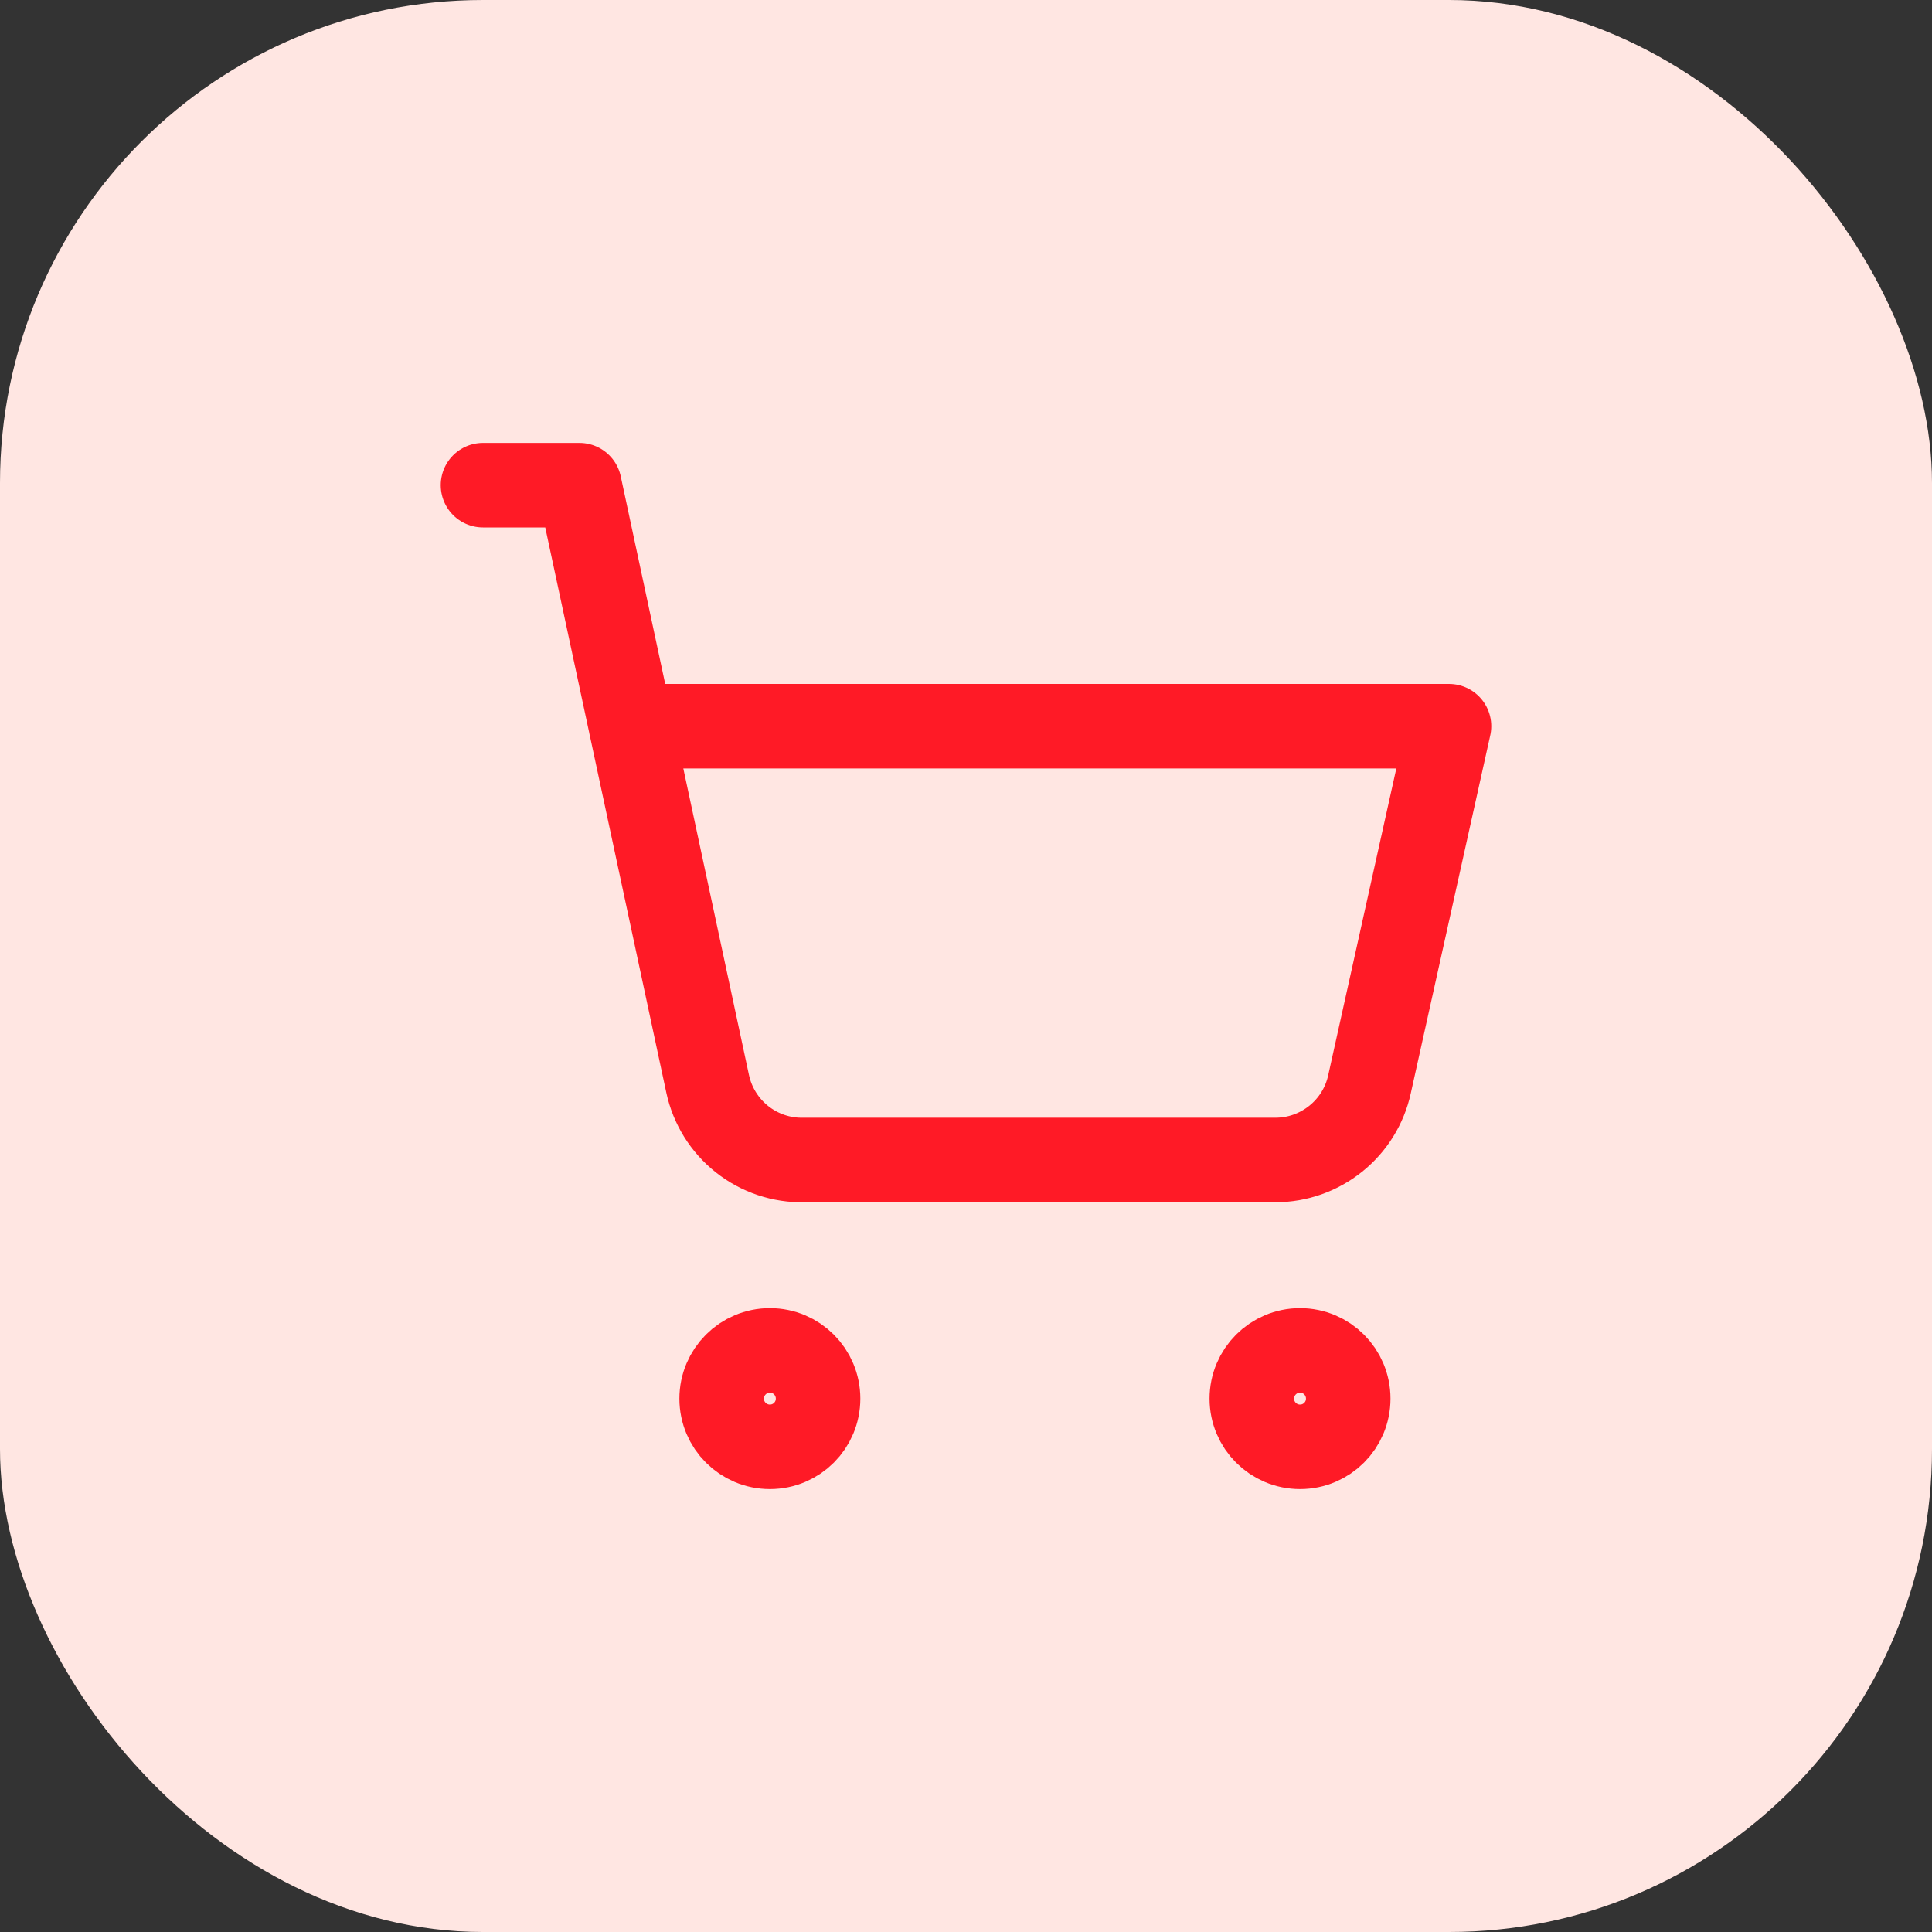
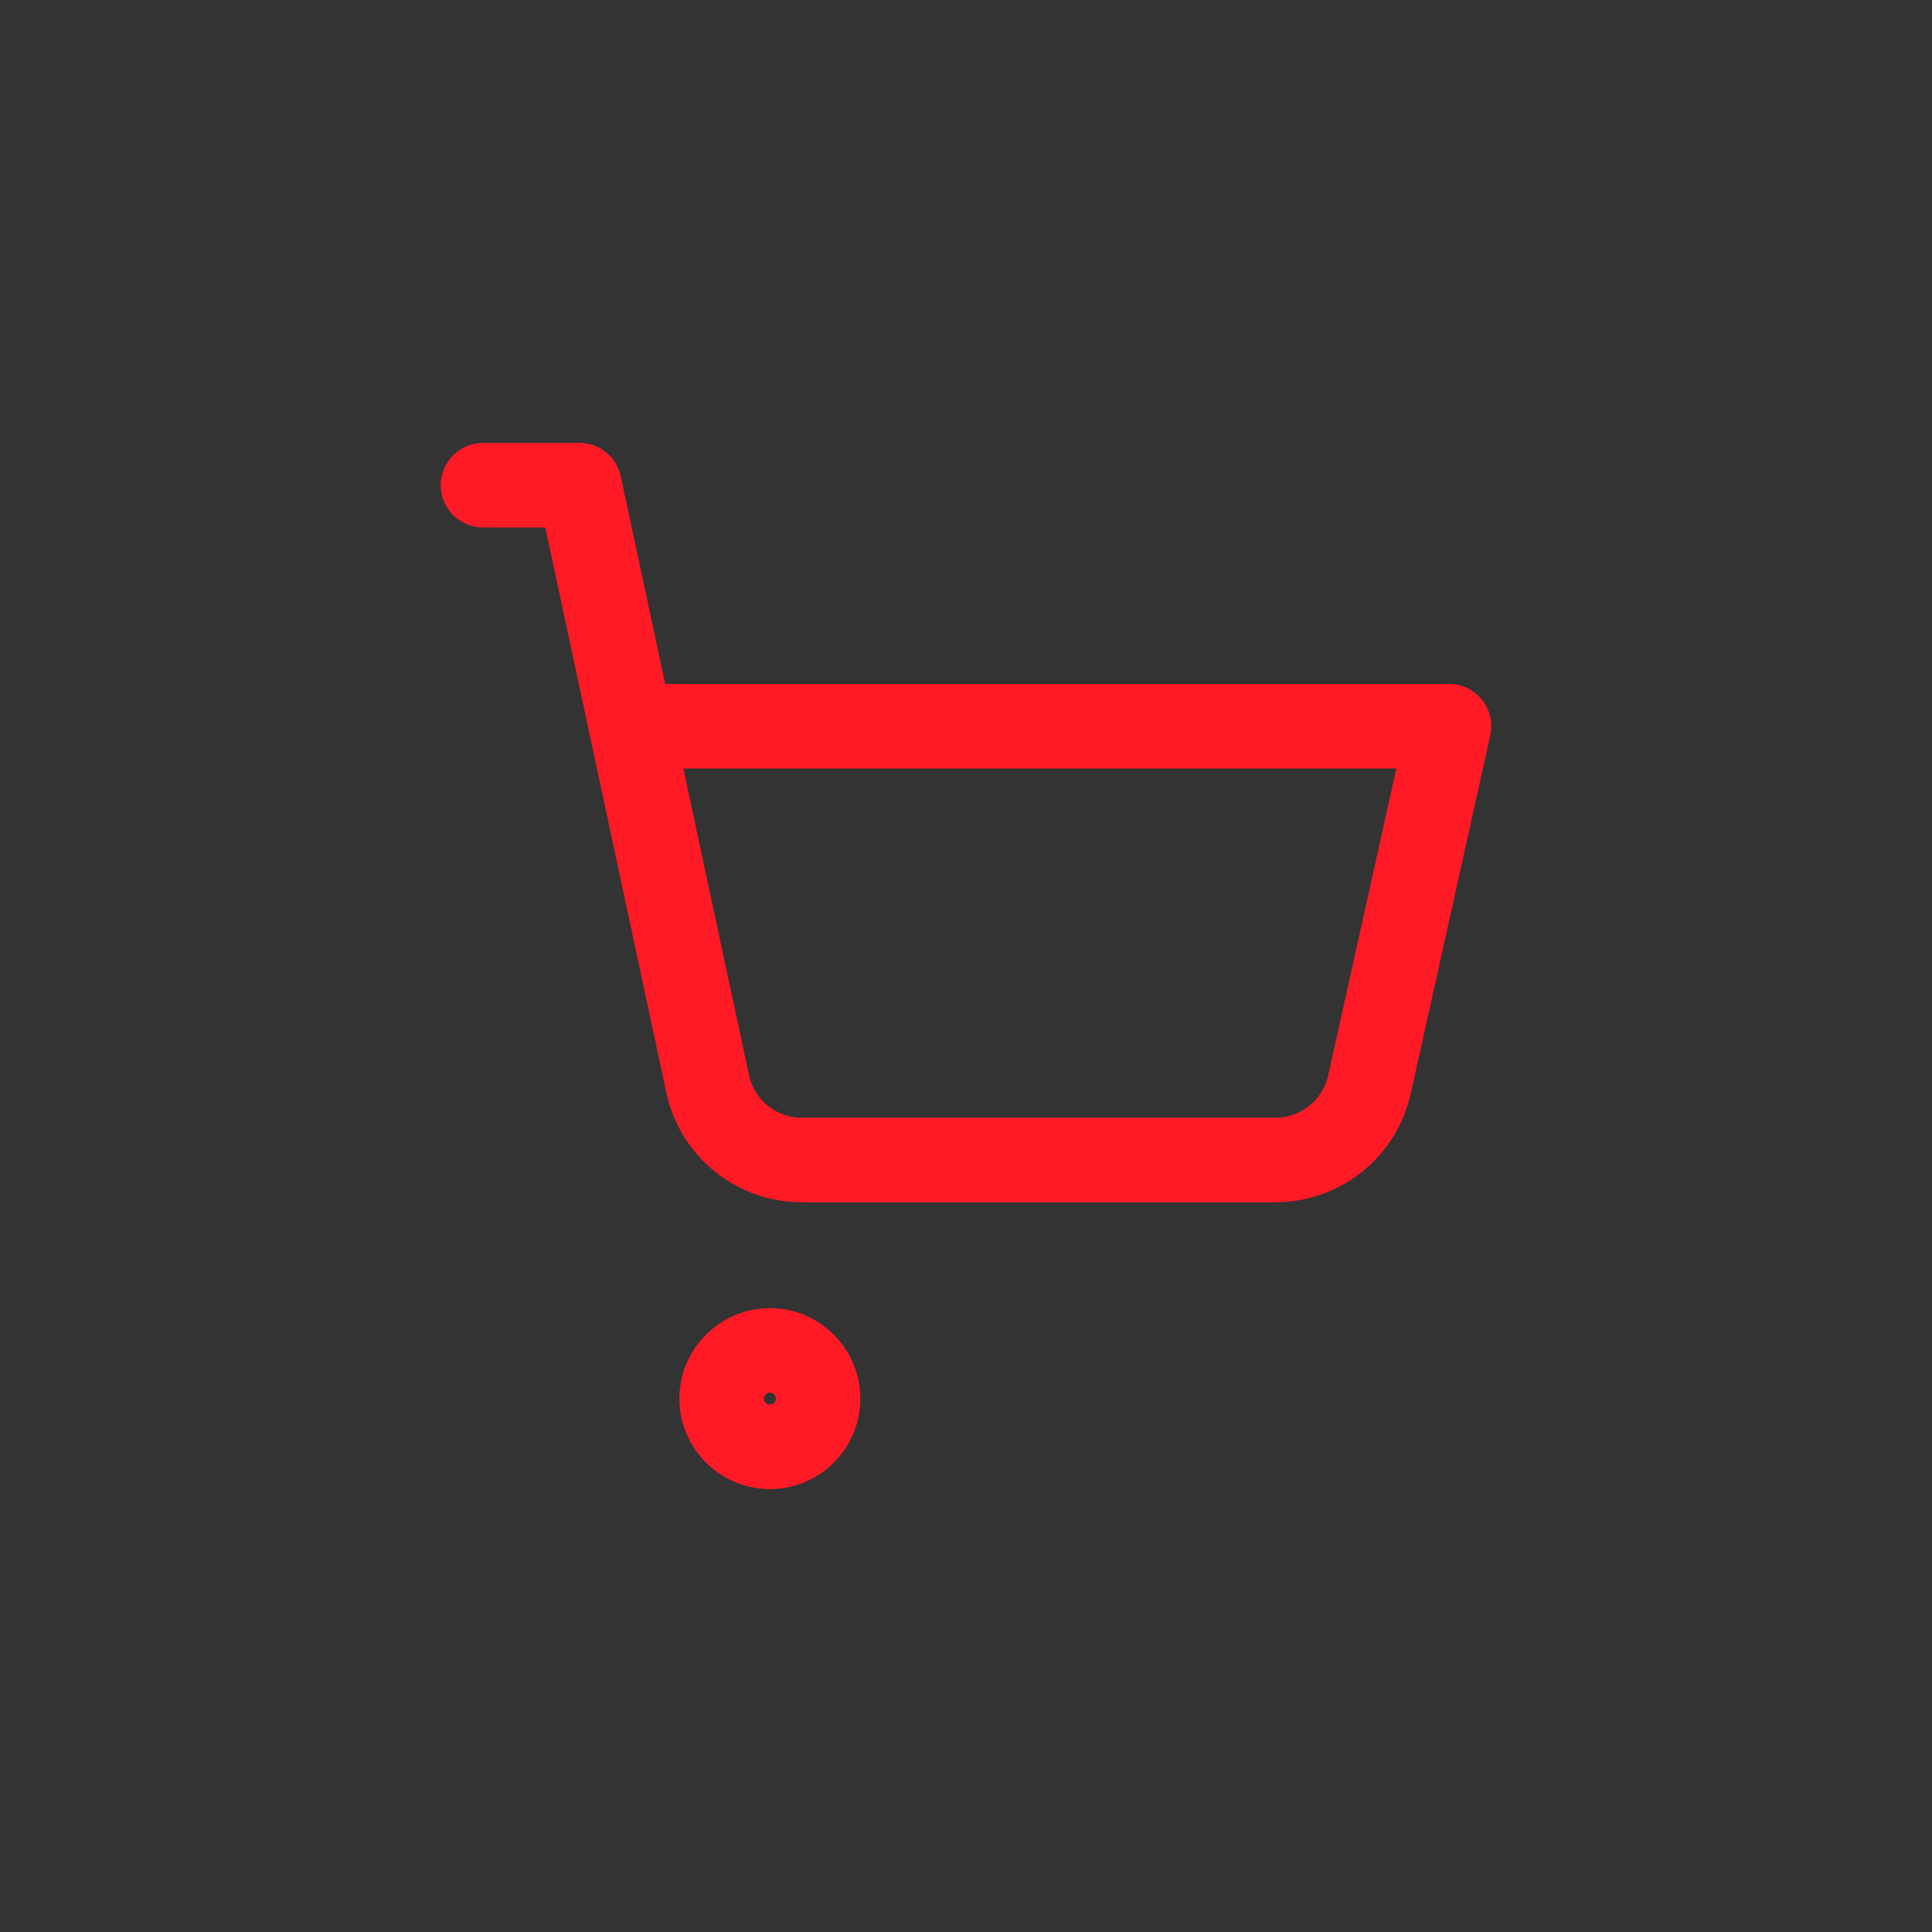
<svg xmlns="http://www.w3.org/2000/svg" width="32" height="32" viewBox="0 0 32 32" fill="none">
  <rect x="0" y="0" width="32" height="32" fill="#333333" stroke="none" />
-   <rect width="32" height="32" rx="8" fill="#FFE6E2" />
  <path d="M12.752 23.964C13.193 23.964 13.55 23.607 13.55 23.166C13.55 22.725 13.193 22.367 12.752 22.367C12.311 22.367 11.953 22.725 11.953 23.166C11.953 23.607 12.311 23.964 12.752 23.964Z" stroke="#FF1A26" stroke-width="1.4" stroke-linecap="round" stroke-linejoin="round" />
-   <path d="M21.533 23.964C21.974 23.964 22.331 23.607 22.331 23.166C22.331 22.725 21.974 22.367 21.533 22.367C21.092 22.367 20.734 22.725 20.734 23.166C20.734 23.607 21.092 23.964 21.533 23.964Z" stroke="#FF1A26" stroke-width="1.4" stroke-linecap="round" stroke-linejoin="round" />
  <path d="M8 8.036H9.597L11.721 17.952C11.799 18.315 12.001 18.64 12.292 18.87C12.583 19.1 12.946 19.222 13.317 19.213H21.126C21.489 19.213 21.841 19.088 22.125 18.86C22.408 18.633 22.605 18.315 22.683 17.96L24 12.028H10.451" stroke="#FF1A26" stroke-width="1.4" stroke-linecap="round" stroke-linejoin="round" />
</svg>